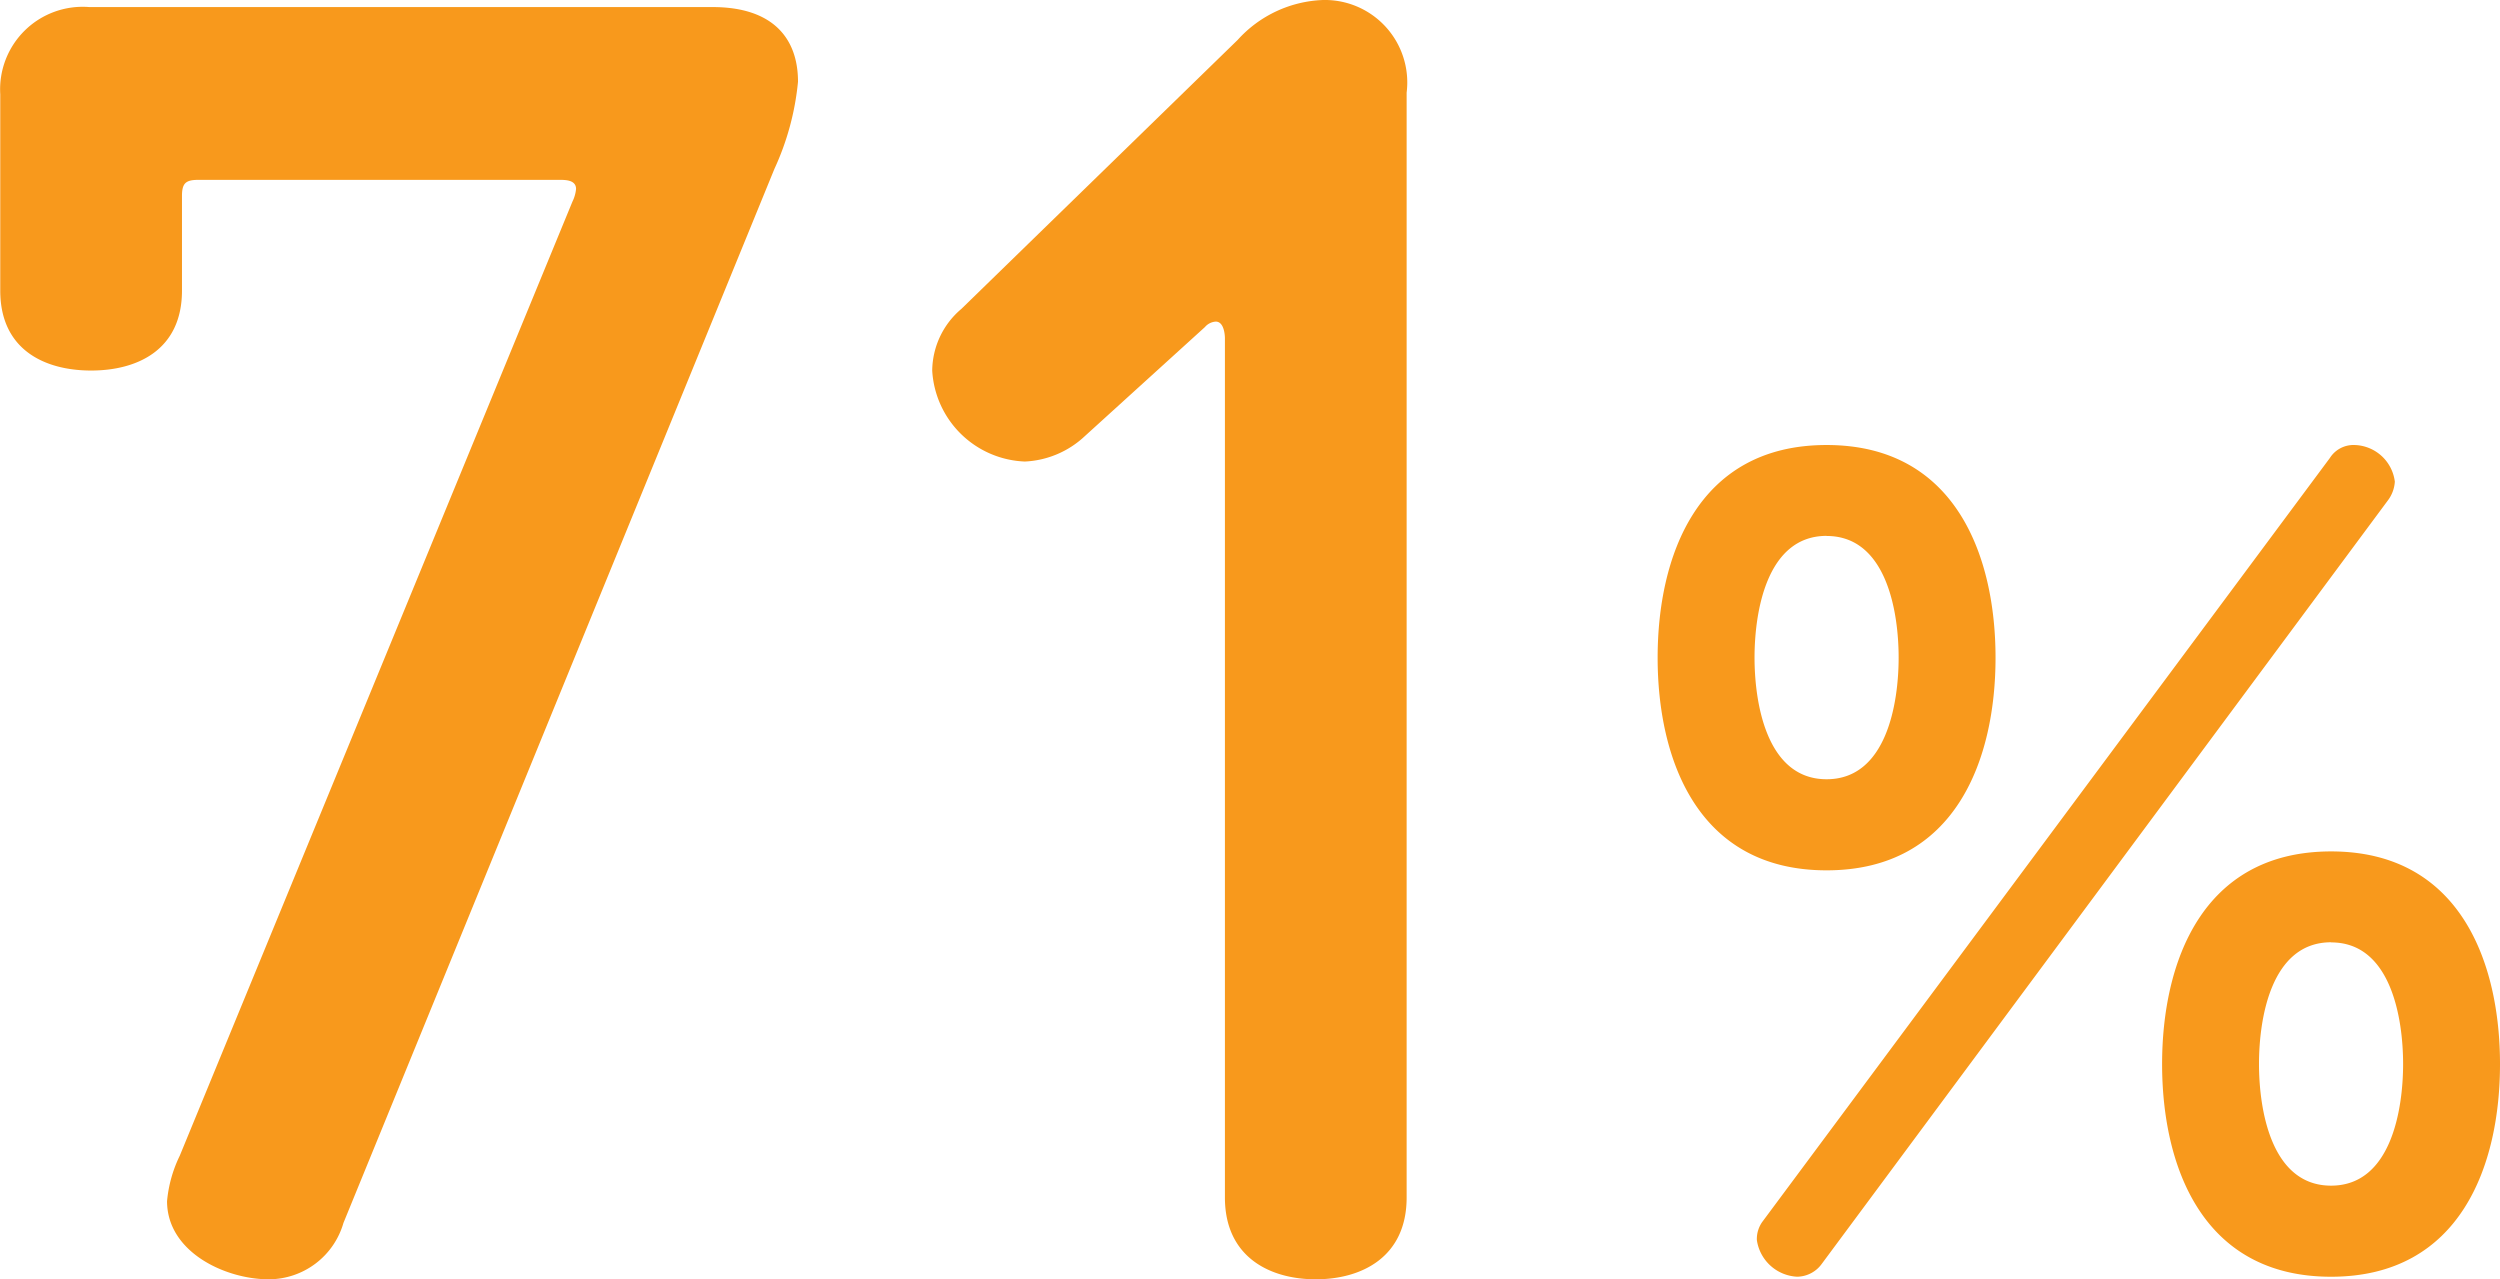
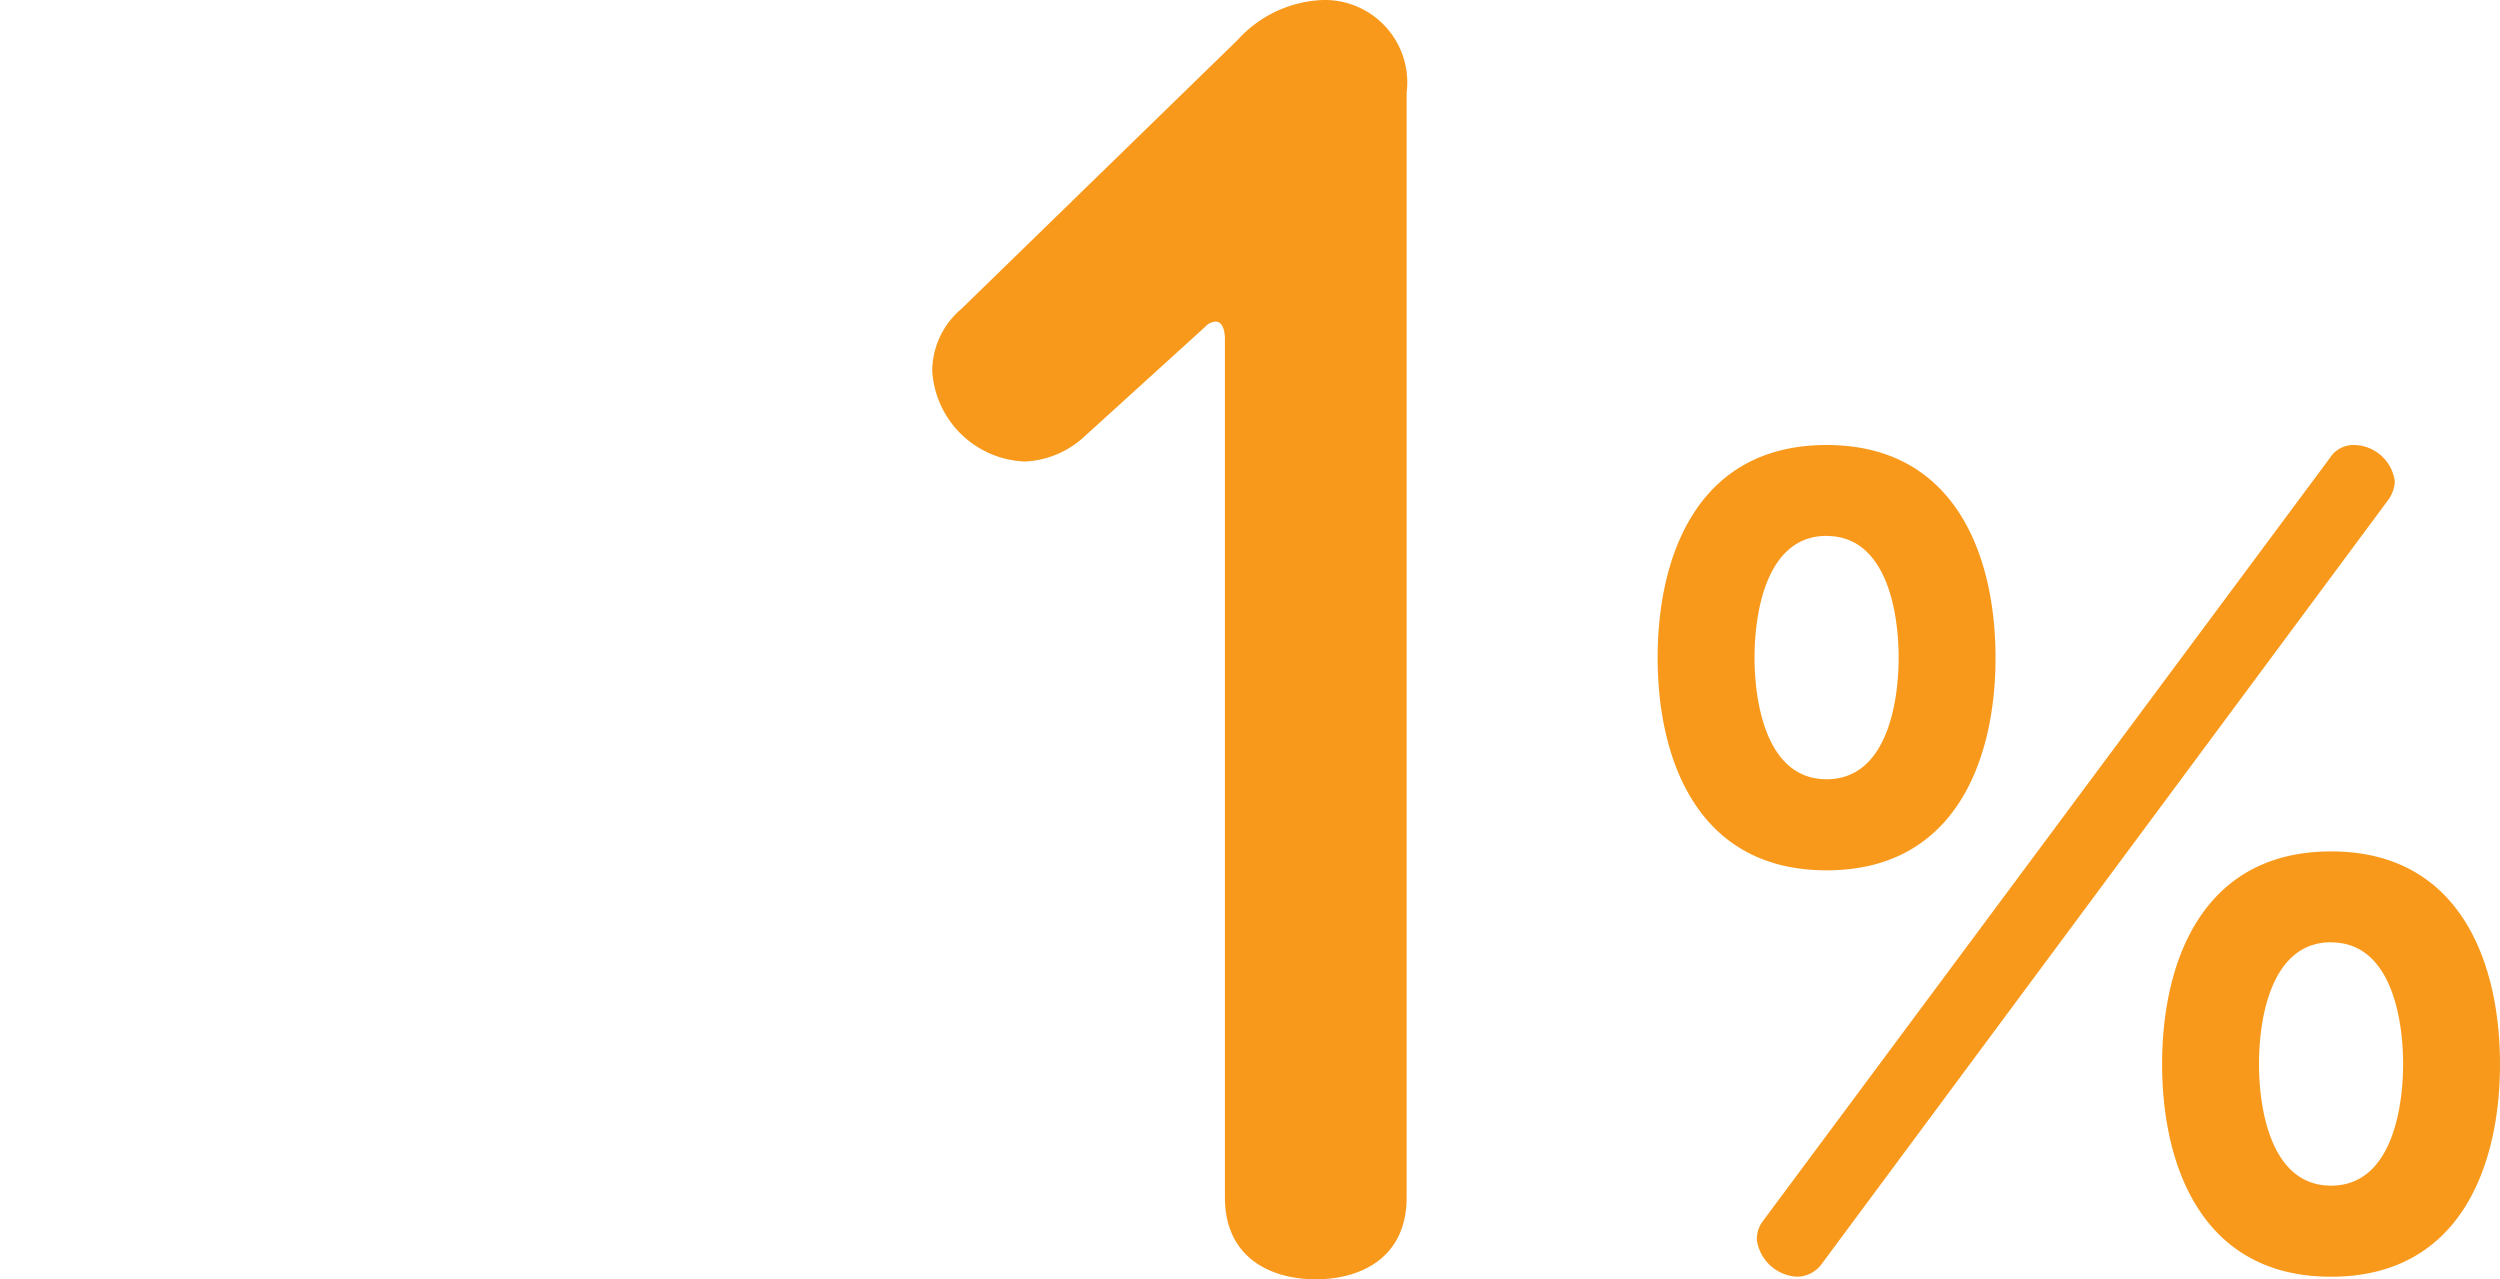
<svg xmlns="http://www.w3.org/2000/svg" width="77.042" height="39.424" viewBox="0 0 77.042 39.424">
  <g transform="translate(-1153.06 -1506.133)">
-     <path d="M1163.644,1543.82a2.4,2.4,0,0,1-2.3,1.737c-1.344,0-3.136-.841-3.136-2.409a4.023,4.023,0,0,1,.392-1.4l12.1-29.4a1.112,1.112,0,0,0,.112-.393c0-.279-.336-.279-.5-.279h-11.144c-.393,0-.5.111-.5.5v2.912c0,1.847-1.4,2.464-2.8,2.464s-2.8-.617-2.8-2.464v-6.049a2.544,2.544,0,0,1,2.744-2.688h19.208c1.848,0,2.632.953,2.632,2.3a8.294,8.294,0,0,1-.728,2.689Z" fill="#f8991c" />
    <path d="M1191.2,1507.364a3.728,3.728,0,0,1,2.632-1.231,2.541,2.541,0,0,1,2.576,2.855v34.048c0,1.848-1.4,2.521-2.8,2.521s-2.8-.673-2.8-2.521v-26.487s0-.505-.281-.505a.476.476,0,0,0-.335.168l-3.7,3.36a2.891,2.891,0,0,1-1.848.784,2.975,2.975,0,0,1-2.856-2.8,2.52,2.52,0,0,1,.9-1.905Z" fill="#f8991c" />
    <path d="M1209.35,1519.847c4,0,5.206,3.459,5.206,6.553s-1.2,6.554-5.206,6.554-5.207-3.459-5.207-6.554S1205.345,1519.847,1209.35,1519.847Zm0,2.8c-1.858,0-2.221,2.367-2.221,3.75s.363,3.75,2.221,3.75,2.22-2.366,2.22-3.75S1211.206,1522.65,1209.35,1522.65Zm15.509-2.4a.861.861,0,0,1,.764-.4,1.287,1.287,0,0,1,1.238,1.129,1.066,1.066,0,0,1-.218.583l-17.439,23.518a.948.948,0,0,1-.765.4,1.319,1.319,0,0,1-1.238-1.128.91.91,0,0,1,.183-.583Zm.037,12.124c4,0,5.206,3.459,5.206,6.554s-1.2,6.553-5.206,6.553-5.207-3.458-5.207-6.553S1220.891,1532.371,1224.9,1532.371Zm0,2.8c-1.858,0-2.221,2.366-2.221,3.75s.363,3.75,2.221,3.75,2.22-2.367,2.22-3.75S1226.752,1535.175,1224.9,1535.175Z" fill="#f8991c" />
  </g>
</svg>